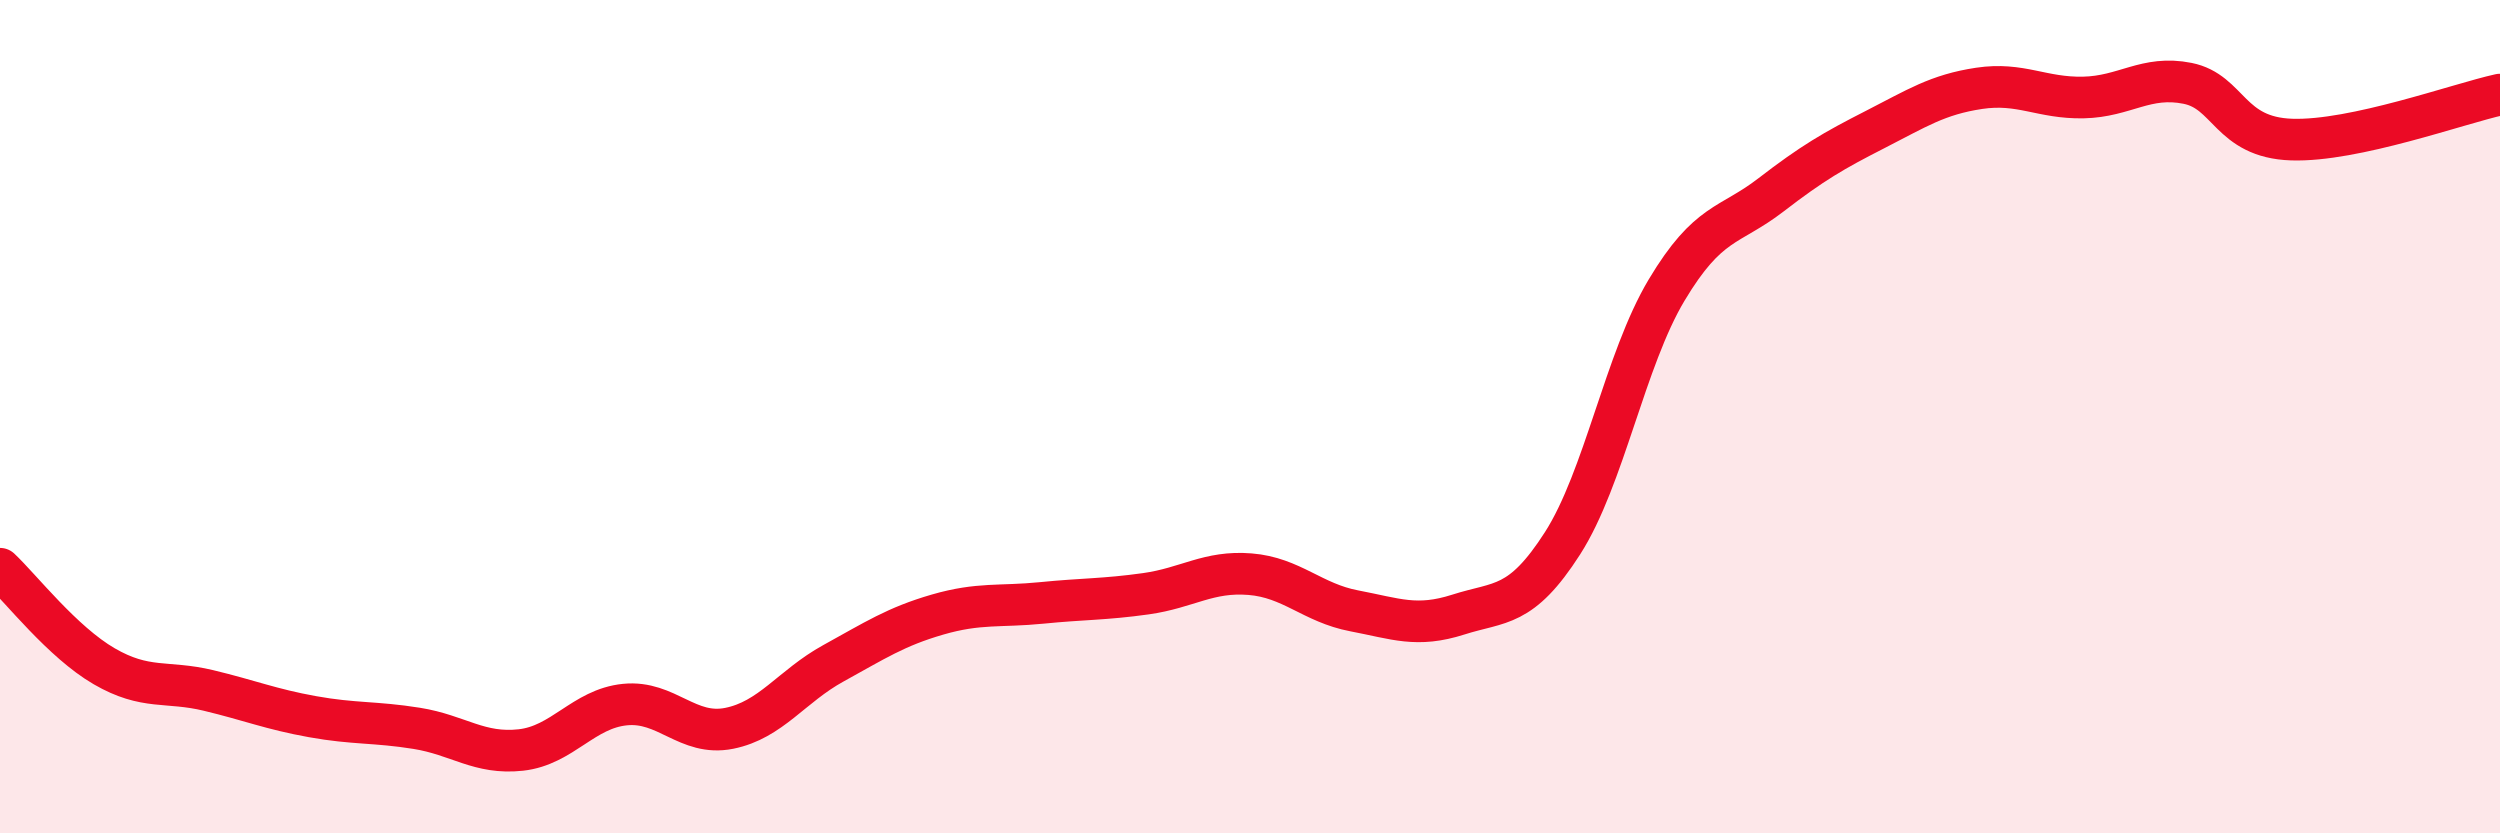
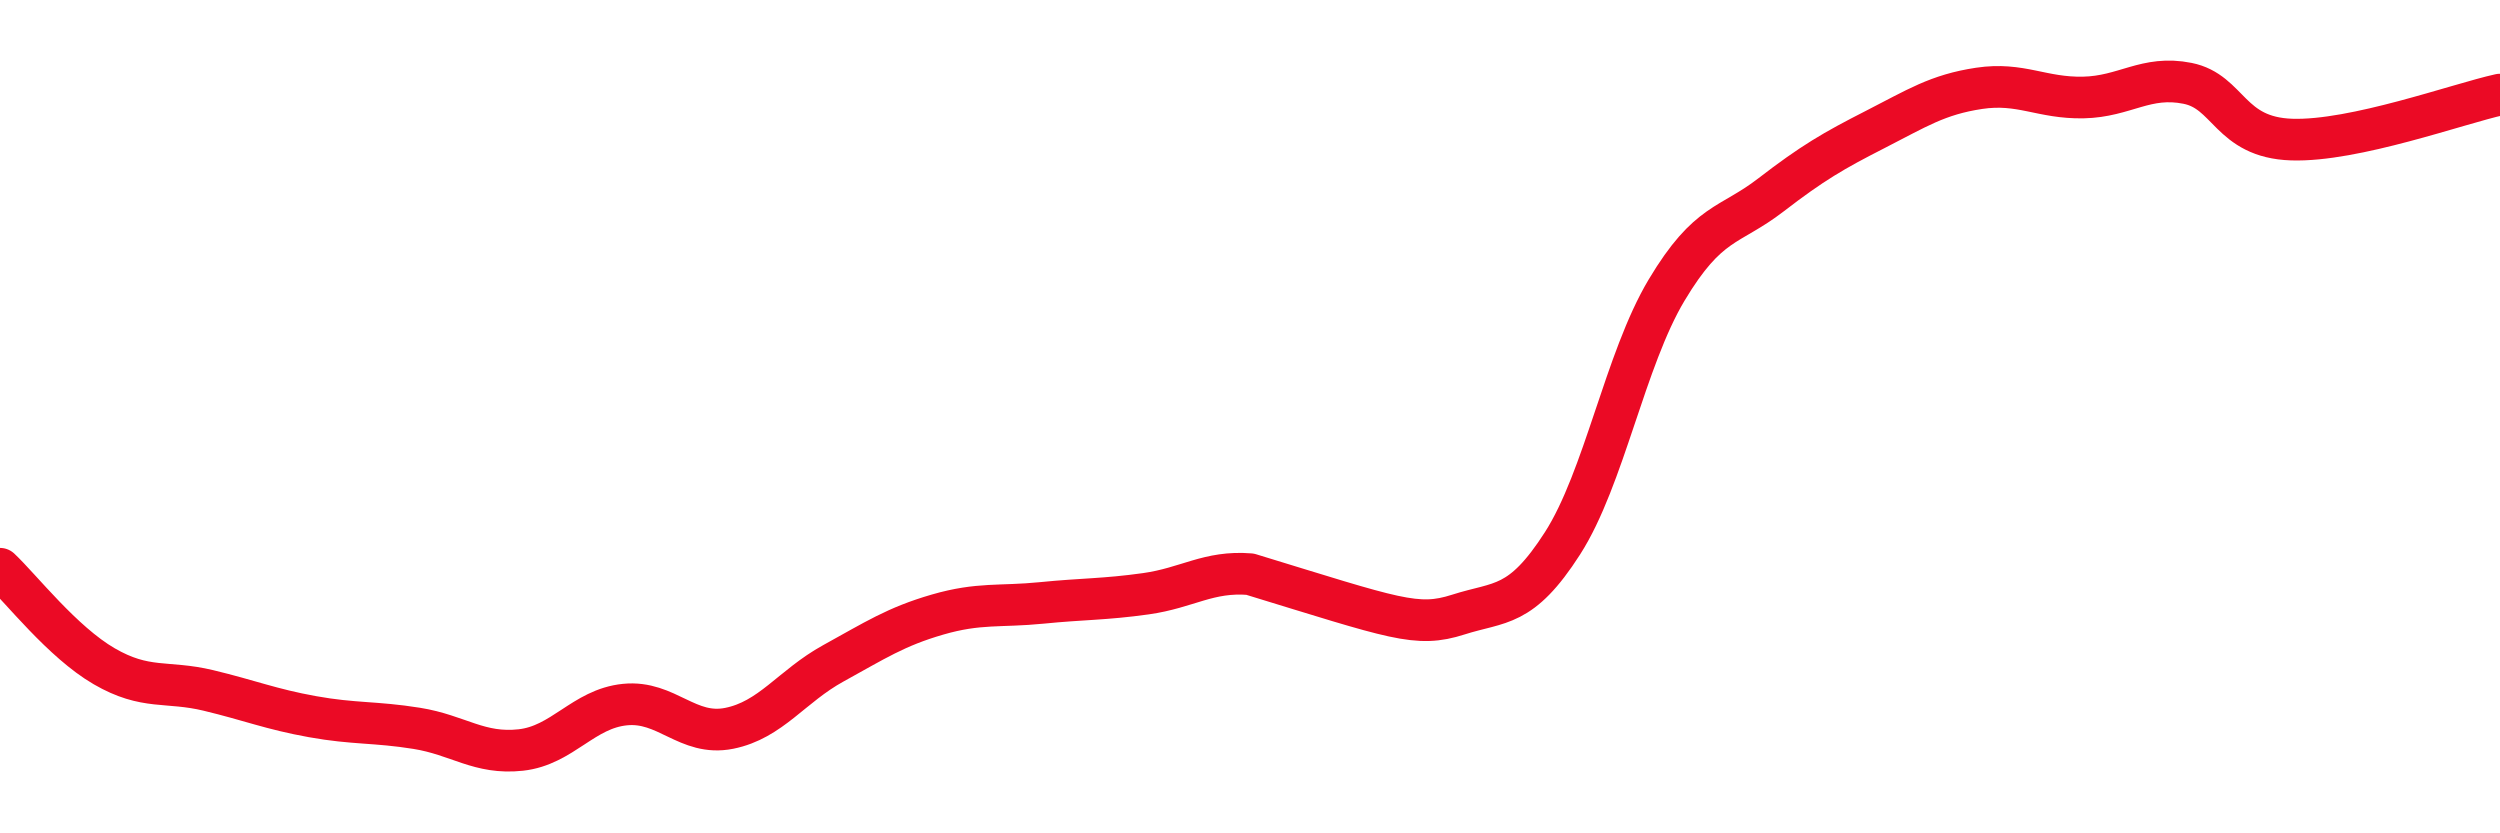
<svg xmlns="http://www.w3.org/2000/svg" width="60" height="20" viewBox="0 0 60 20">
-   <path d="M 0,13.65 C 0.5,14.12 1.5,15.41 2.5,15.99 C 3.5,16.57 4,16.33 5,16.57 C 6,16.81 6.5,17.02 7.5,17.2 C 8.5,17.38 9,17.32 10,17.48 C 11,17.64 11.5,18.11 12.5,18 C 13.5,17.89 14,17.01 15,16.91 C 16,16.81 16.5,17.68 17.5,17.48 C 18.5,17.28 19,16.47 20,15.92 C 21,15.37 21.5,15.04 22.5,14.75 C 23.5,14.46 24,14.57 25,14.47 C 26,14.37 26.5,14.39 27.5,14.25 C 28.5,14.11 29,13.7 30,13.78 C 31,13.86 31.5,14.47 32.5,14.66 C 33.5,14.85 34,15.07 35,14.75 C 36,14.43 36.5,14.6 37.5,13.04 C 38.5,11.48 39,8.63 40,6.96 C 41,5.29 41.5,5.45 42.5,4.68 C 43.5,3.91 44,3.62 45,3.11 C 46,2.6 46.5,2.27 47.5,2.12 C 48.5,1.97 49,2.36 50,2.34 C 51,2.32 51.5,1.8 52.5,2 C 53.5,2.2 53.5,3.3 55,3.35 C 56.5,3.4 59,2.49 60,2.27L60 20L0 20Z" fill="#EB0A25" opacity="0.1" stroke-linecap="round" stroke-linejoin="round" />
-   <path d="M 0,13.65 C 0.5,14.12 1.5,15.41 2.5,15.99 C 3.5,16.57 4,16.33 5,16.57 C 6,16.81 6.5,17.02 7.5,17.2 C 8.5,17.38 9,17.32 10,17.48 C 11,17.64 11.5,18.11 12.5,18 C 13.5,17.89 14,17.01 15,16.91 C 16,16.81 16.5,17.68 17.5,17.48 C 18.5,17.28 19,16.47 20,15.92 C 21,15.37 21.5,15.04 22.5,14.75 C 23.5,14.46 24,14.57 25,14.47 C 26,14.37 26.5,14.39 27.5,14.25 C 28.5,14.11 29,13.7 30,13.78 C 31,13.86 31.5,14.47 32.5,14.66 C 33.5,14.85 34,15.07 35,14.75 C 36,14.43 36.5,14.6 37.5,13.04 C 38.5,11.48 39,8.63 40,6.96 C 41,5.29 41.5,5.45 42.5,4.68 C 43.5,3.91 44,3.62 45,3.11 C 46,2.6 46.5,2.27 47.5,2.12 C 48.5,1.97 49,2.36 50,2.34 C 51,2.32 51.5,1.8 52.5,2 C 53.5,2.2 53.5,3.3 55,3.35 C 56.5,3.4 59,2.49 60,2.27" stroke="#EB0A25" stroke-width="1" fill="none" stroke-linecap="round" stroke-linejoin="round" />
+   <path d="M 0,13.65 C 0.5,14.12 1.5,15.41 2.5,15.99 C 3.5,16.57 4,16.33 5,16.57 C 6,16.81 6.5,17.02 7.5,17.2 C 8.5,17.38 9,17.32 10,17.48 C 11,17.64 11.5,18.11 12.5,18 C 13.5,17.89 14,17.01 15,16.91 C 16,16.81 16.5,17.68 17.5,17.48 C 18.5,17.28 19,16.47 20,15.92 C 21,15.37 21.5,15.04 22.5,14.75 C 23.5,14.46 24,14.57 25,14.47 C 26,14.37 26.5,14.39 27.5,14.25 C 28.5,14.11 29,13.7 30,13.78 C 33.5,14.85 34,15.07 35,14.75 C 36,14.43 36.5,14.6 37.5,13.04 C 38.5,11.48 39,8.63 40,6.96 C 41,5.29 41.5,5.45 42.5,4.68 C 43.5,3.91 44,3.62 45,3.11 C 46,2.6 46.5,2.27 47.5,2.12 C 48.5,1.97 49,2.36 50,2.34 C 51,2.32 51.5,1.8 52.5,2 C 53.5,2.2 53.5,3.3 55,3.35 C 56.5,3.4 59,2.49 60,2.27" stroke="#EB0A25" stroke-width="1" fill="none" stroke-linecap="round" stroke-linejoin="round" />
</svg>